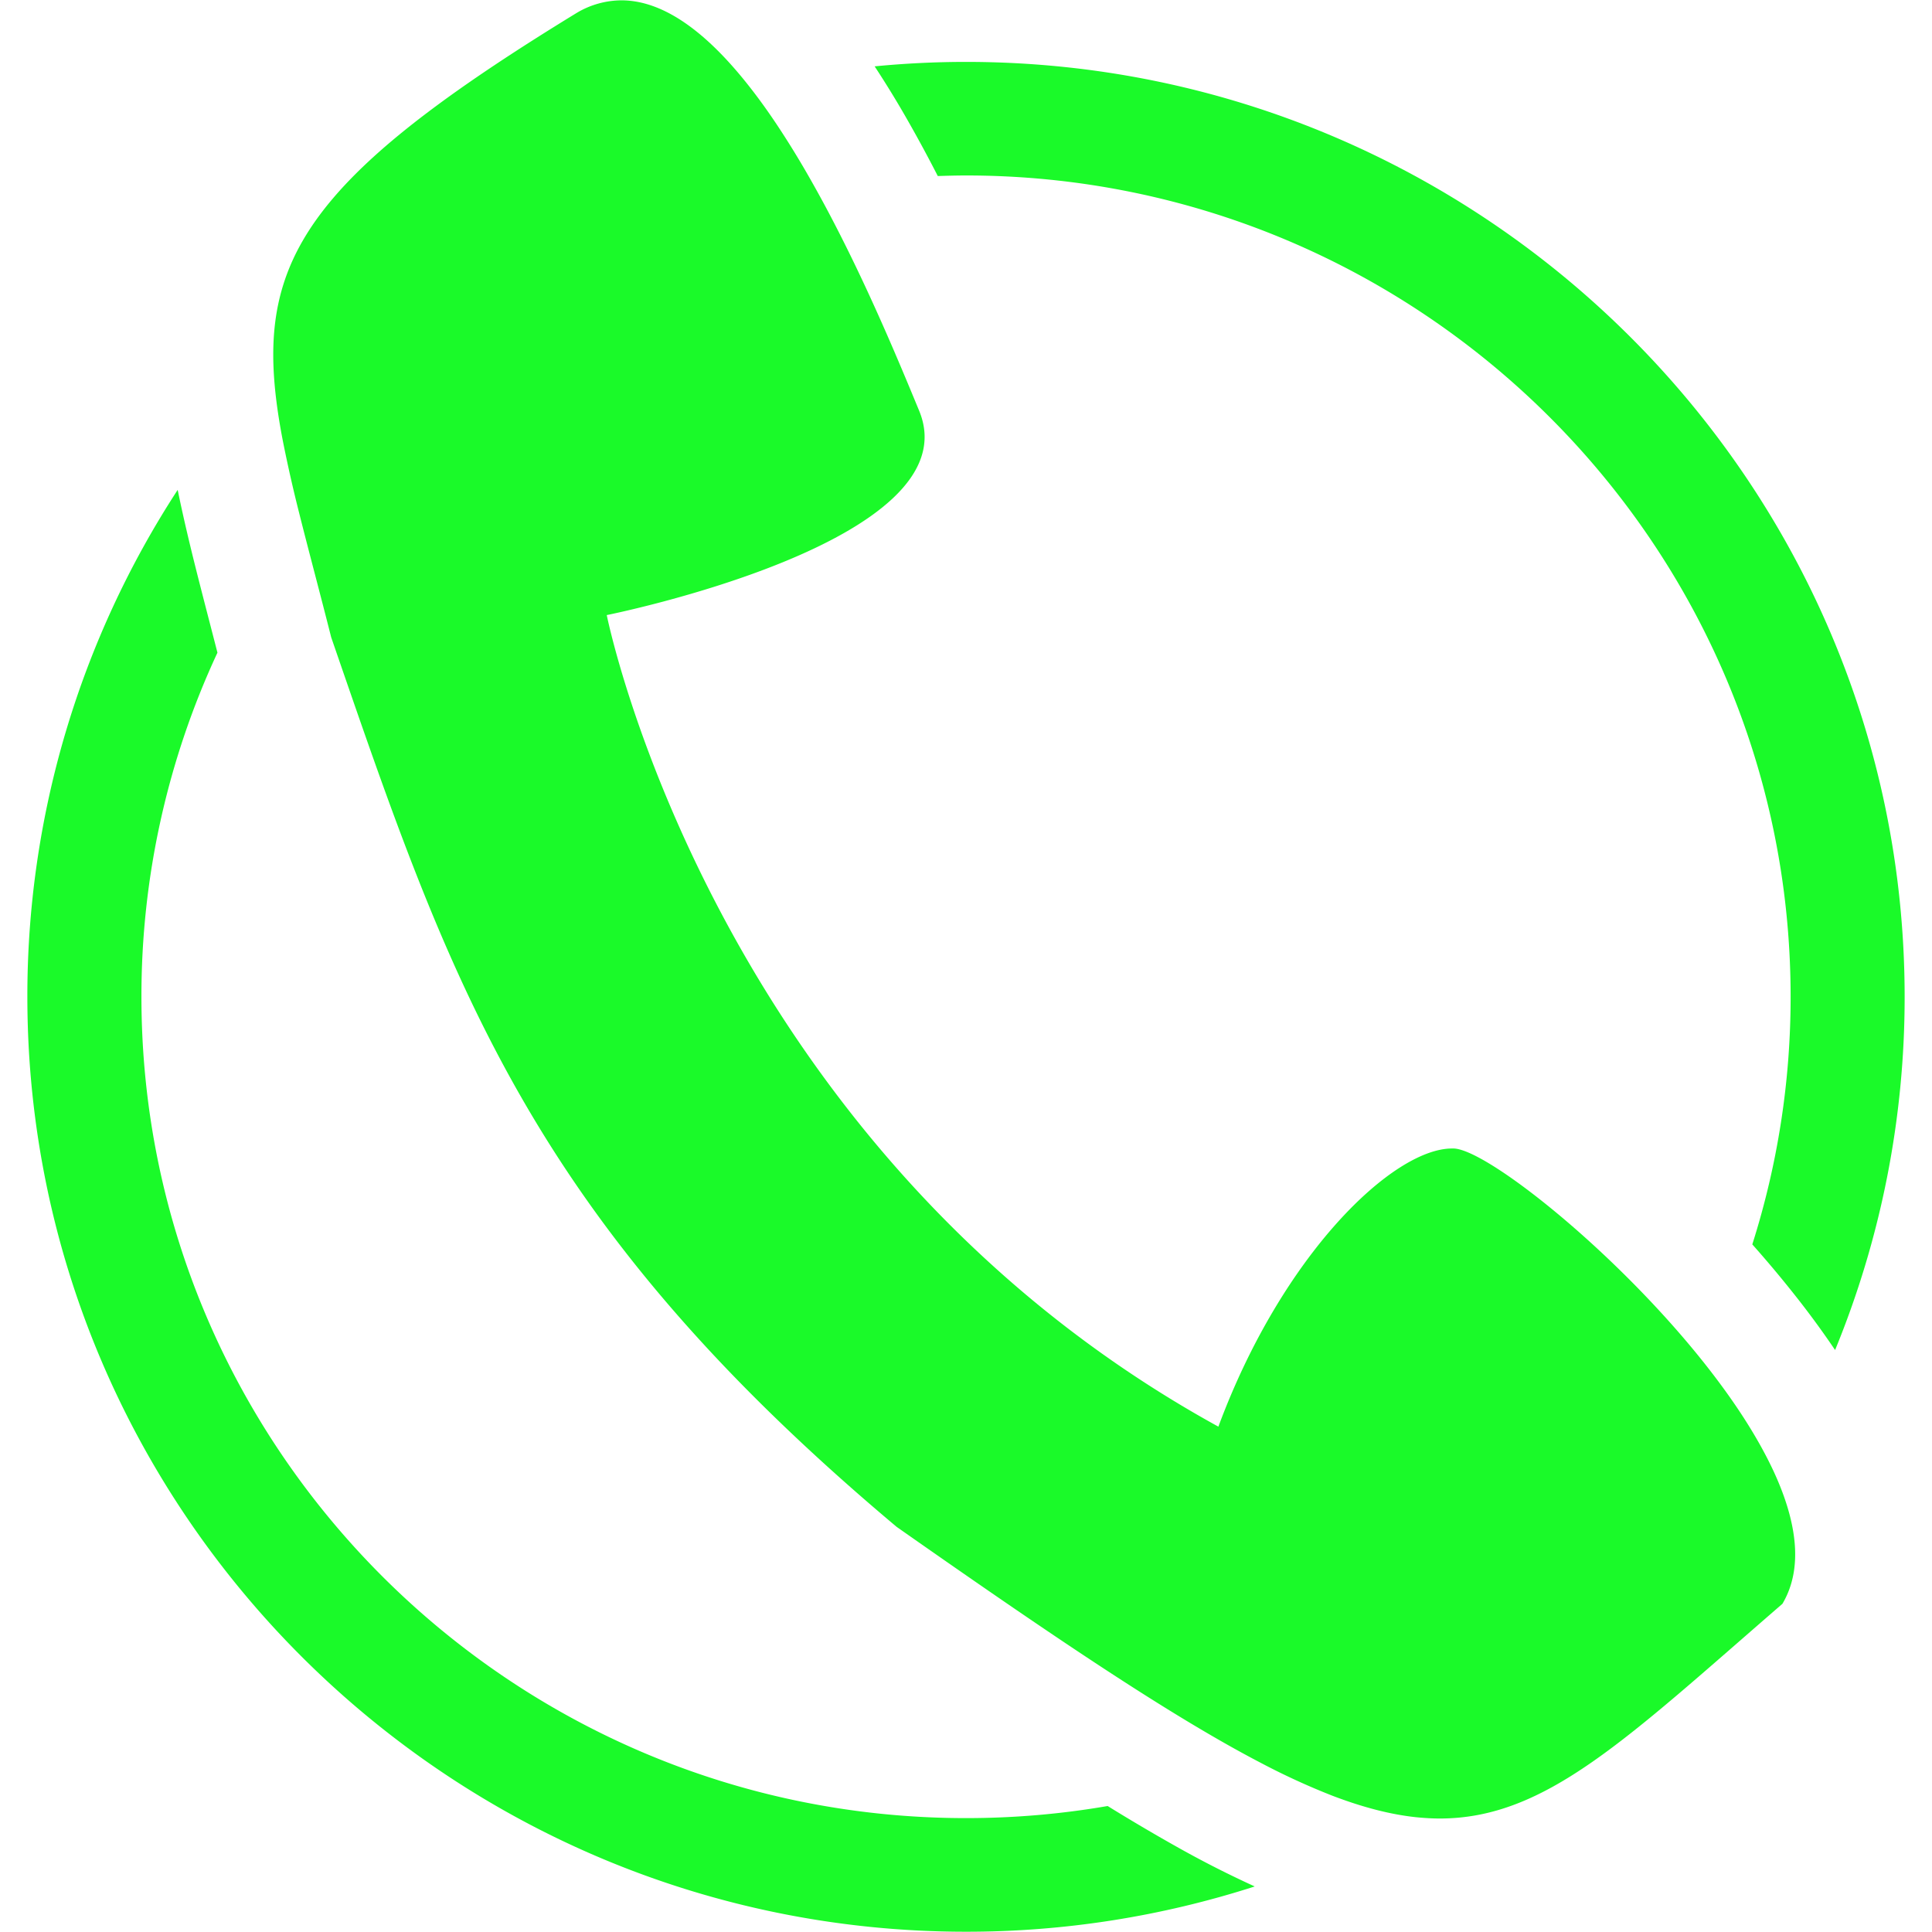
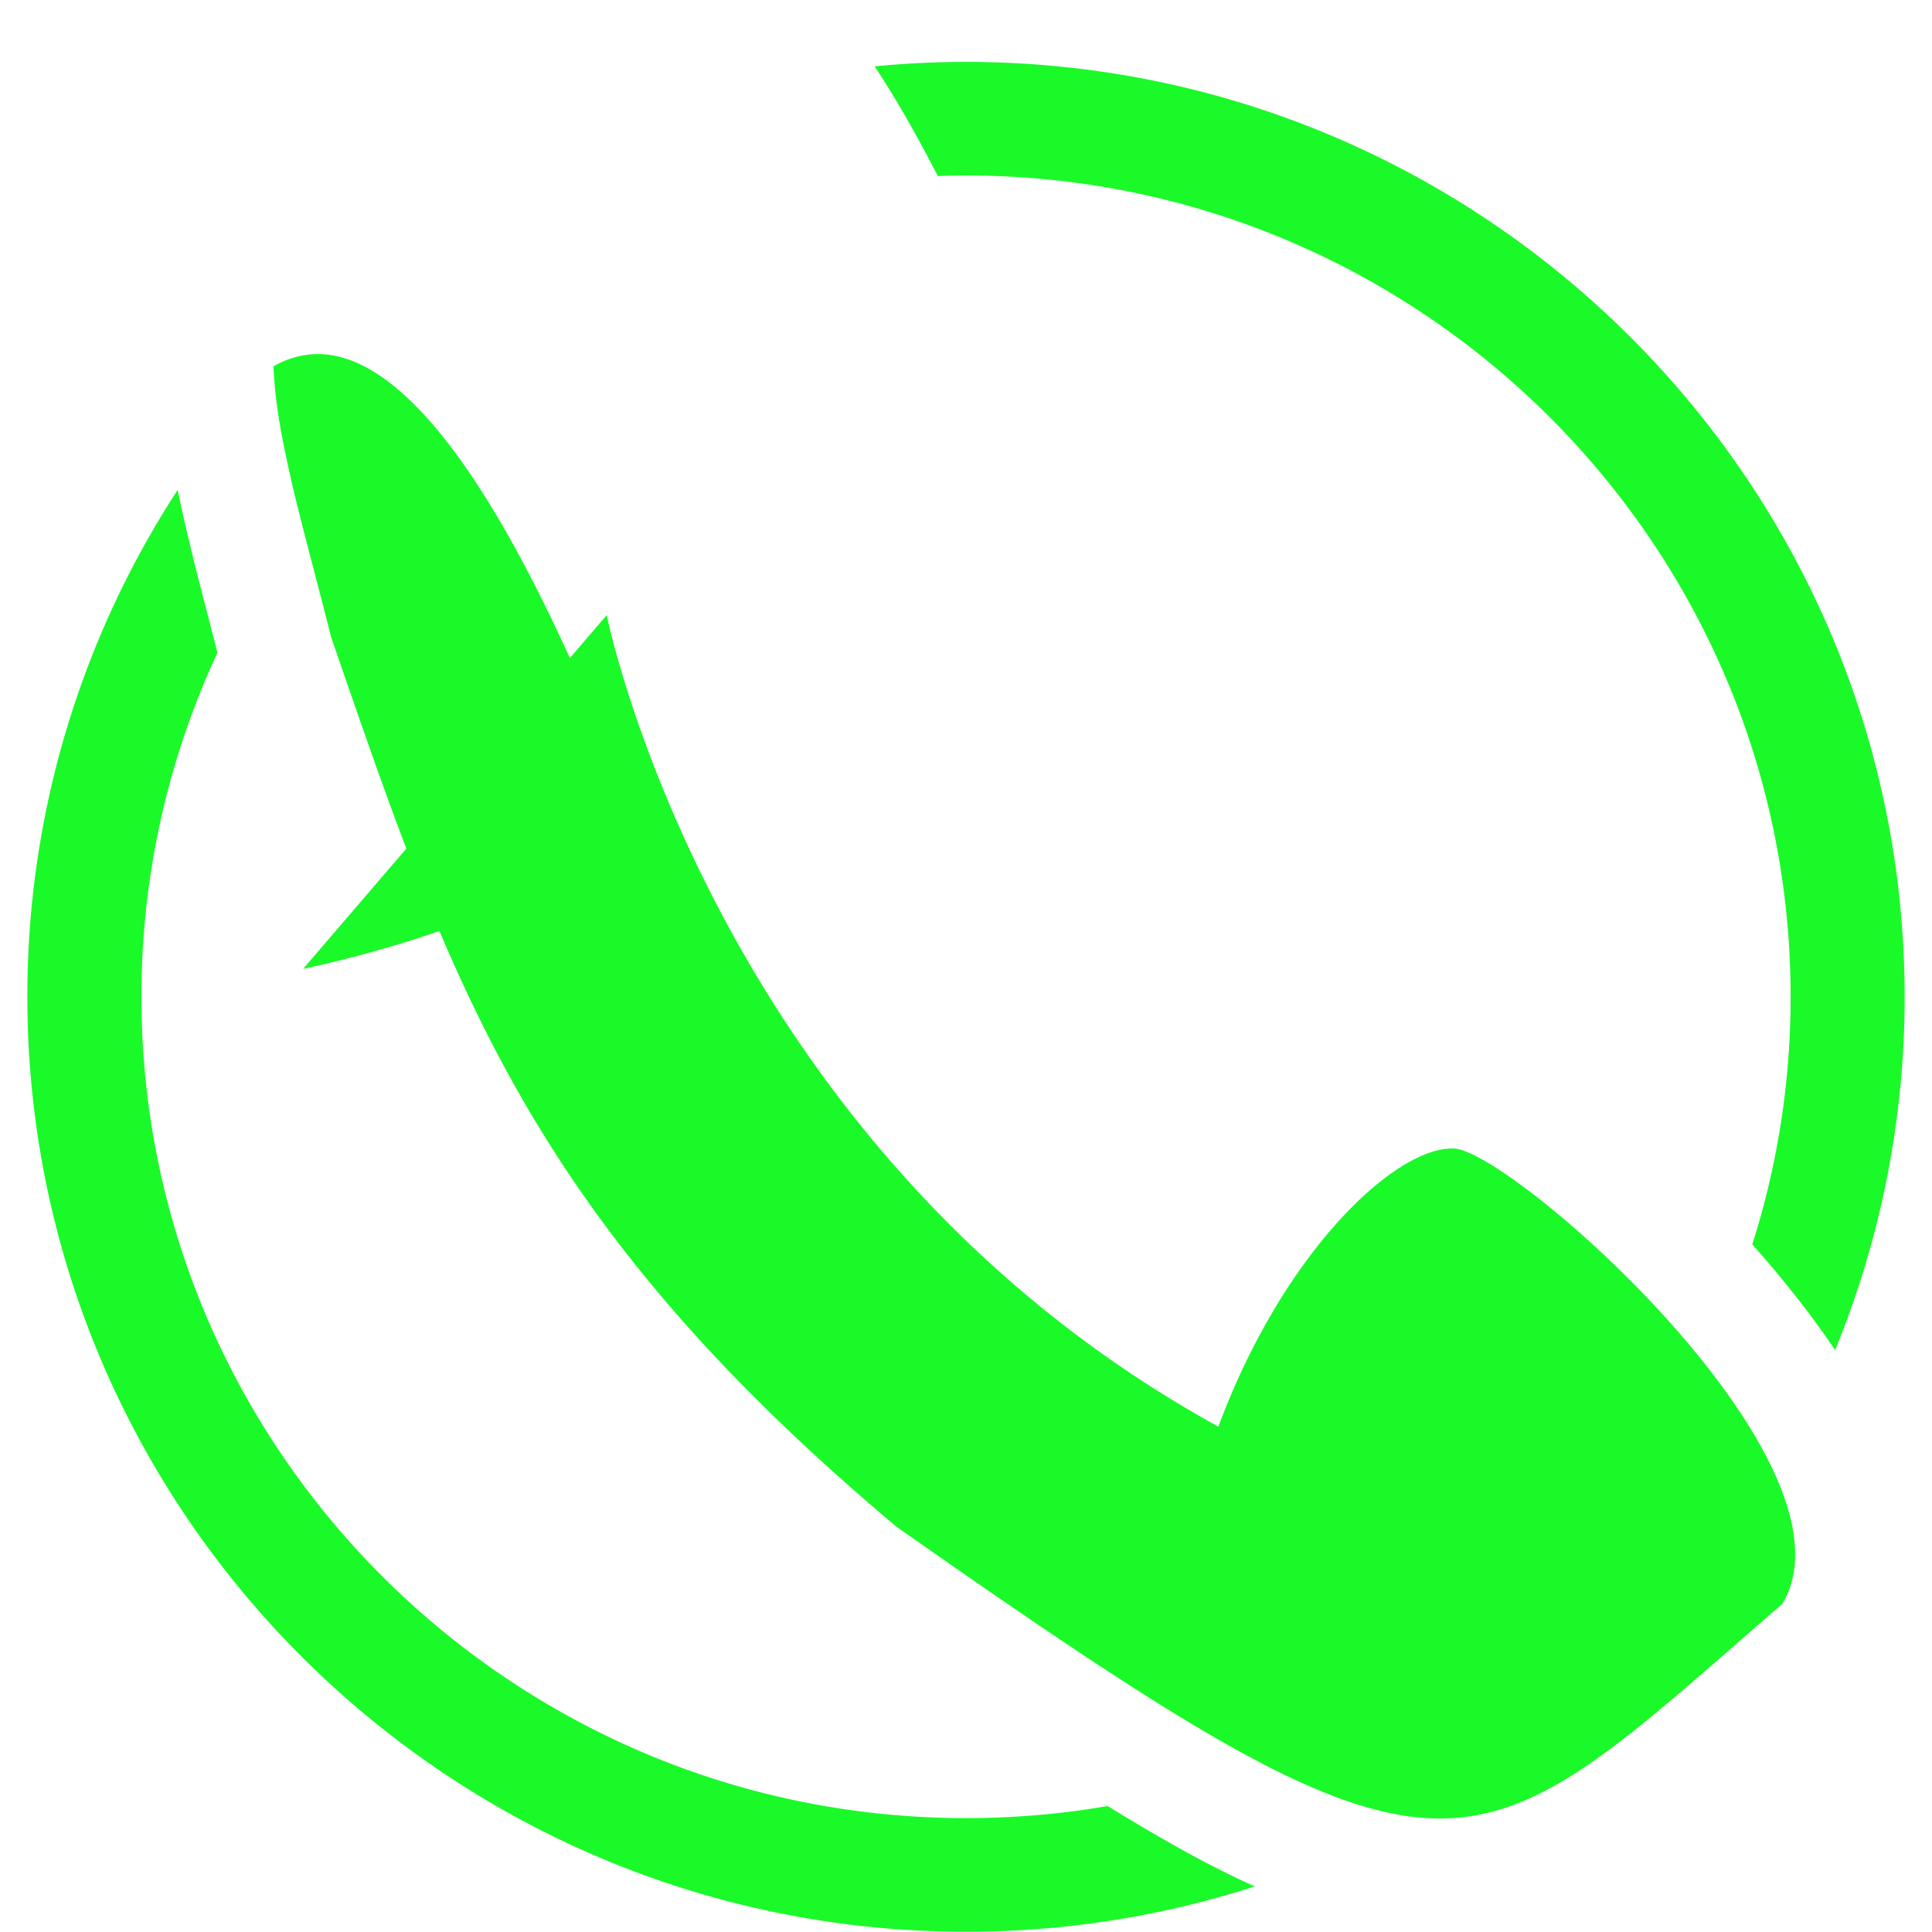
<svg xmlns="http://www.w3.org/2000/svg" t="1640574039495" class="icon" viewBox="0 0 1024 1024" version="1.1" p-id="3175" width="200" height="200">
  <defs>
    <style type="text/css" />
  </defs>
-   <path d="M972.638 715.544a473.107 473.107 0 0 0-21.102-28.818 598.24 598.24 0 0 0-22.779-27.169 432.282 432.282 0 0 0 20.306-131.229c0-240.035-196.055-435.323-437.042-435.323-5.016 0-9.99 0.142-14.977 0.298a735.765 735.765 0 0 0-15.858-29.344 526.068 526.068 0 0 0-17.606-28.789 500.831 500.831 0 0 1 48.442-2.359c274.31 0 497.477 222.287 497.477 495.516a491.95 491.95 0 0 1-36.861 187.217zM321.593 326.005s56.357 282.878 324.172 430.15c33.976-91.626 92.635-147.429 123.854-147.429h0.909c17.521 0.611 85.231 53.913 132.65 113.595 7.19 9.066 13.926 18.26 19.937 27.454 6.707 10.245 12.533 20.505 17.151 30.495 12.078 26.303 15.645 50.9 4.462 69.771-82.901 71.789-125.389 113.808-181.632 113.808-4.135 0-8.341-0.27-12.661-0.696-13.556-1.464-28.079-5.215-44.236-11.382a371.065 371.065 0 0 1-37.358-17.109c-47.49-24.697-108.408-65.65-193.597-125.389C279.56 644.991 238.664 520.739 175.543 337.8c-6.139-24.271-11.965-45.87-16.853-65.38a749.804 749.804 0 0 1-8.697-38.339c-2.785-14.324-4.576-27.496-5.045-39.873C142.491 128.472 177.746 85.047 305.863 6.721a46.637 46.637 0 0 1 23.503-6.537c23.589 0 46.751 18.786 68.009 45.941 6.437 8.185 12.69 17.166 18.729 26.63 5.67 8.839 11.112 18.061 16.37 27.525 23.887 42.9 43.156 89.494 54.694 117.417 28.69 69.473-165.575 108.309-165.575 108.309z m190.428 637.63c25.592 0 50.659-2.188 75.057-6.409a1010.401 1010.401 0 0 0 38.509 22.665 543.873 543.873 0 0 0 39.447 19.965 497.705 497.705 0 0 1-153.013 24.001C237.698 1023.858 14.501 801.571 14.501 528.327a491.126 491.126 0 0 1 79.675-268.682c2.714 13.286 5.982 27.226 9.691 41.991 1.421 5.684 2.927 11.482 4.448 17.45 2.203 8.526 4.547 17.535 6.934 26.843A430.889 430.889 0 0 0 74.965 528.327c0 240.021 196.069 435.309 437.057 435.309z" fill="#1afa29" p-id="3176" />
+   <path d="M972.638 715.544a473.107 473.107 0 0 0-21.102-28.818 598.24 598.24 0 0 0-22.779-27.169 432.282 432.282 0 0 0 20.306-131.229c0-240.035-196.055-435.323-437.042-435.323-5.016 0-9.99 0.142-14.977 0.298a735.765 735.765 0 0 0-15.858-29.344 526.068 526.068 0 0 0-17.606-28.789 500.831 500.831 0 0 1 48.442-2.359c274.31 0 497.477 222.287 497.477 495.516a491.95 491.95 0 0 1-36.861 187.217zM321.593 326.005s56.357 282.878 324.172 430.15c33.976-91.626 92.635-147.429 123.854-147.429h0.909c17.521 0.611 85.231 53.913 132.65 113.595 7.19 9.066 13.926 18.26 19.937 27.454 6.707 10.245 12.533 20.505 17.151 30.495 12.078 26.303 15.645 50.9 4.462 69.771-82.901 71.789-125.389 113.808-181.632 113.808-4.135 0-8.341-0.27-12.661-0.696-13.556-1.464-28.079-5.215-44.236-11.382a371.065 371.065 0 0 1-37.358-17.109c-47.49-24.697-108.408-65.65-193.597-125.389C279.56 644.991 238.664 520.739 175.543 337.8c-6.139-24.271-11.965-45.87-16.853-65.38a749.804 749.804 0 0 1-8.697-38.339c-2.785-14.324-4.576-27.496-5.045-39.873a46.637 46.637 0 0 1 23.503-6.537c23.589 0 46.751 18.786 68.009 45.941 6.437 8.185 12.69 17.166 18.729 26.63 5.67 8.839 11.112 18.061 16.37 27.525 23.887 42.9 43.156 89.494 54.694 117.417 28.69 69.473-165.575 108.309-165.575 108.309z m190.428 637.63c25.592 0 50.659-2.188 75.057-6.409a1010.401 1010.401 0 0 0 38.509 22.665 543.873 543.873 0 0 0 39.447 19.965 497.705 497.705 0 0 1-153.013 24.001C237.698 1023.858 14.501 801.571 14.501 528.327a491.126 491.126 0 0 1 79.675-268.682c2.714 13.286 5.982 27.226 9.691 41.991 1.421 5.684 2.927 11.482 4.448 17.45 2.203 8.526 4.547 17.535 6.934 26.843A430.889 430.889 0 0 0 74.965 528.327c0 240.021 196.069 435.309 437.057 435.309z" fill="#1afa29" p-id="3176" />
</svg>